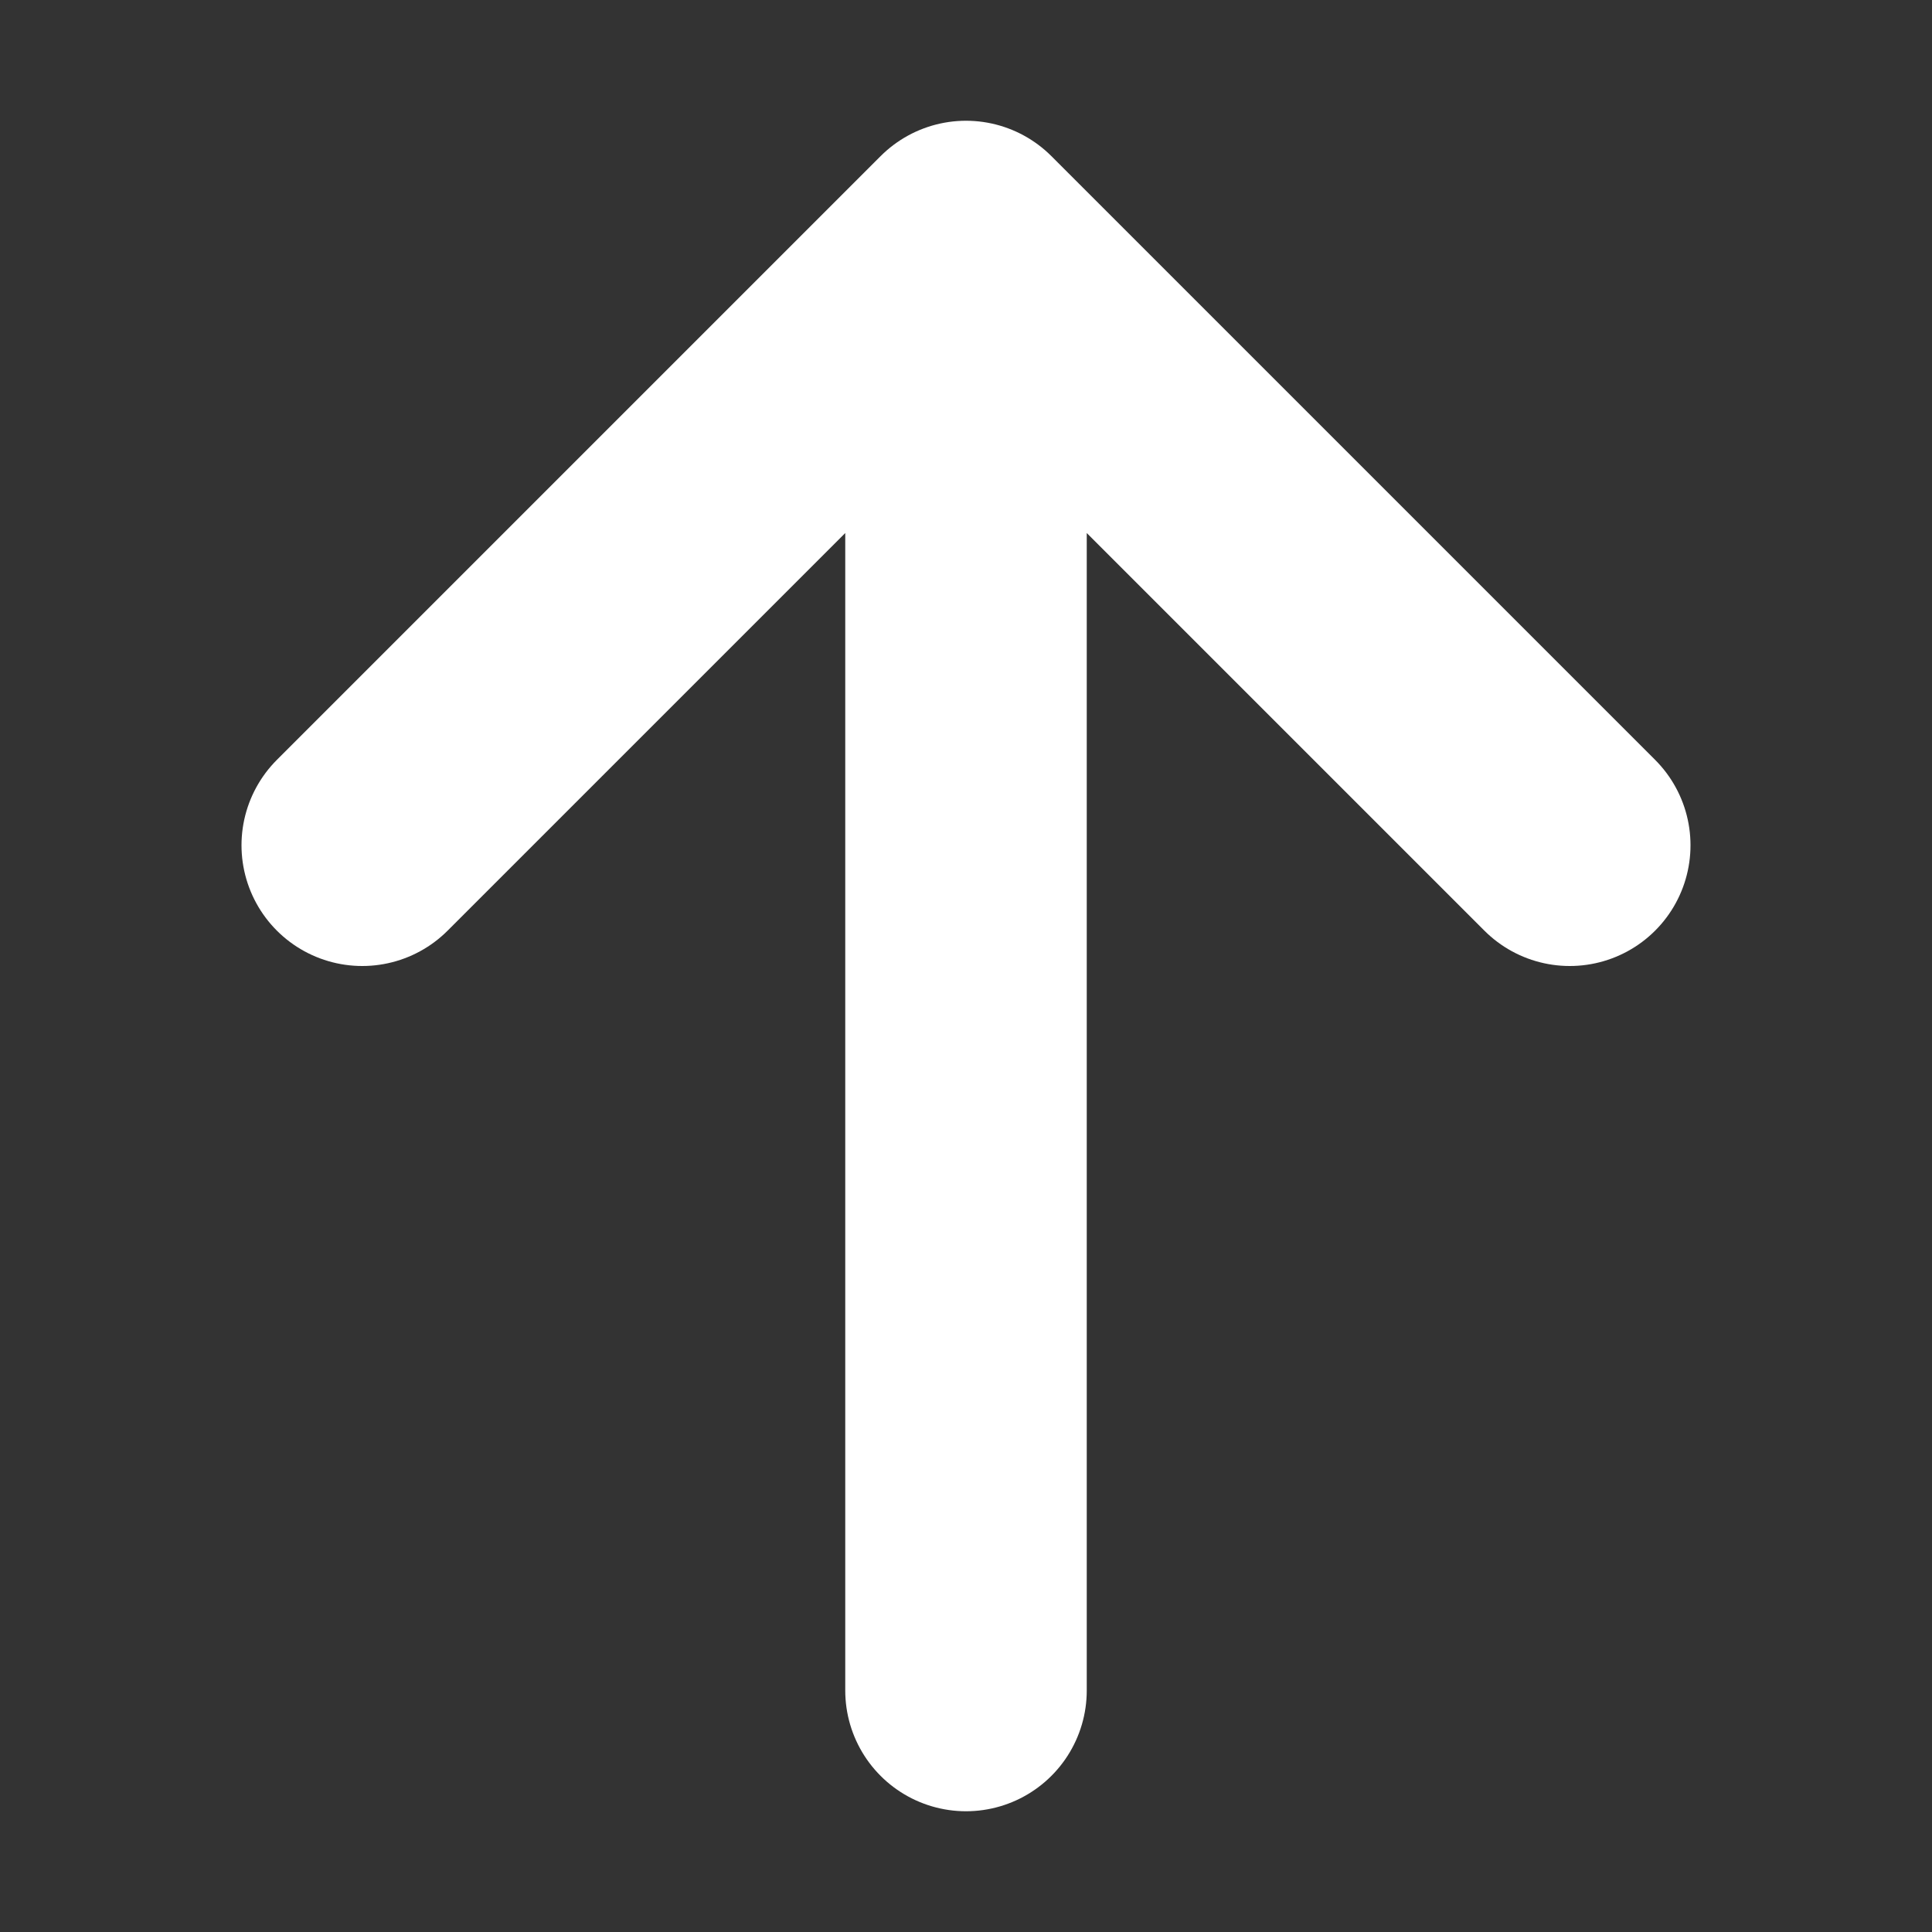
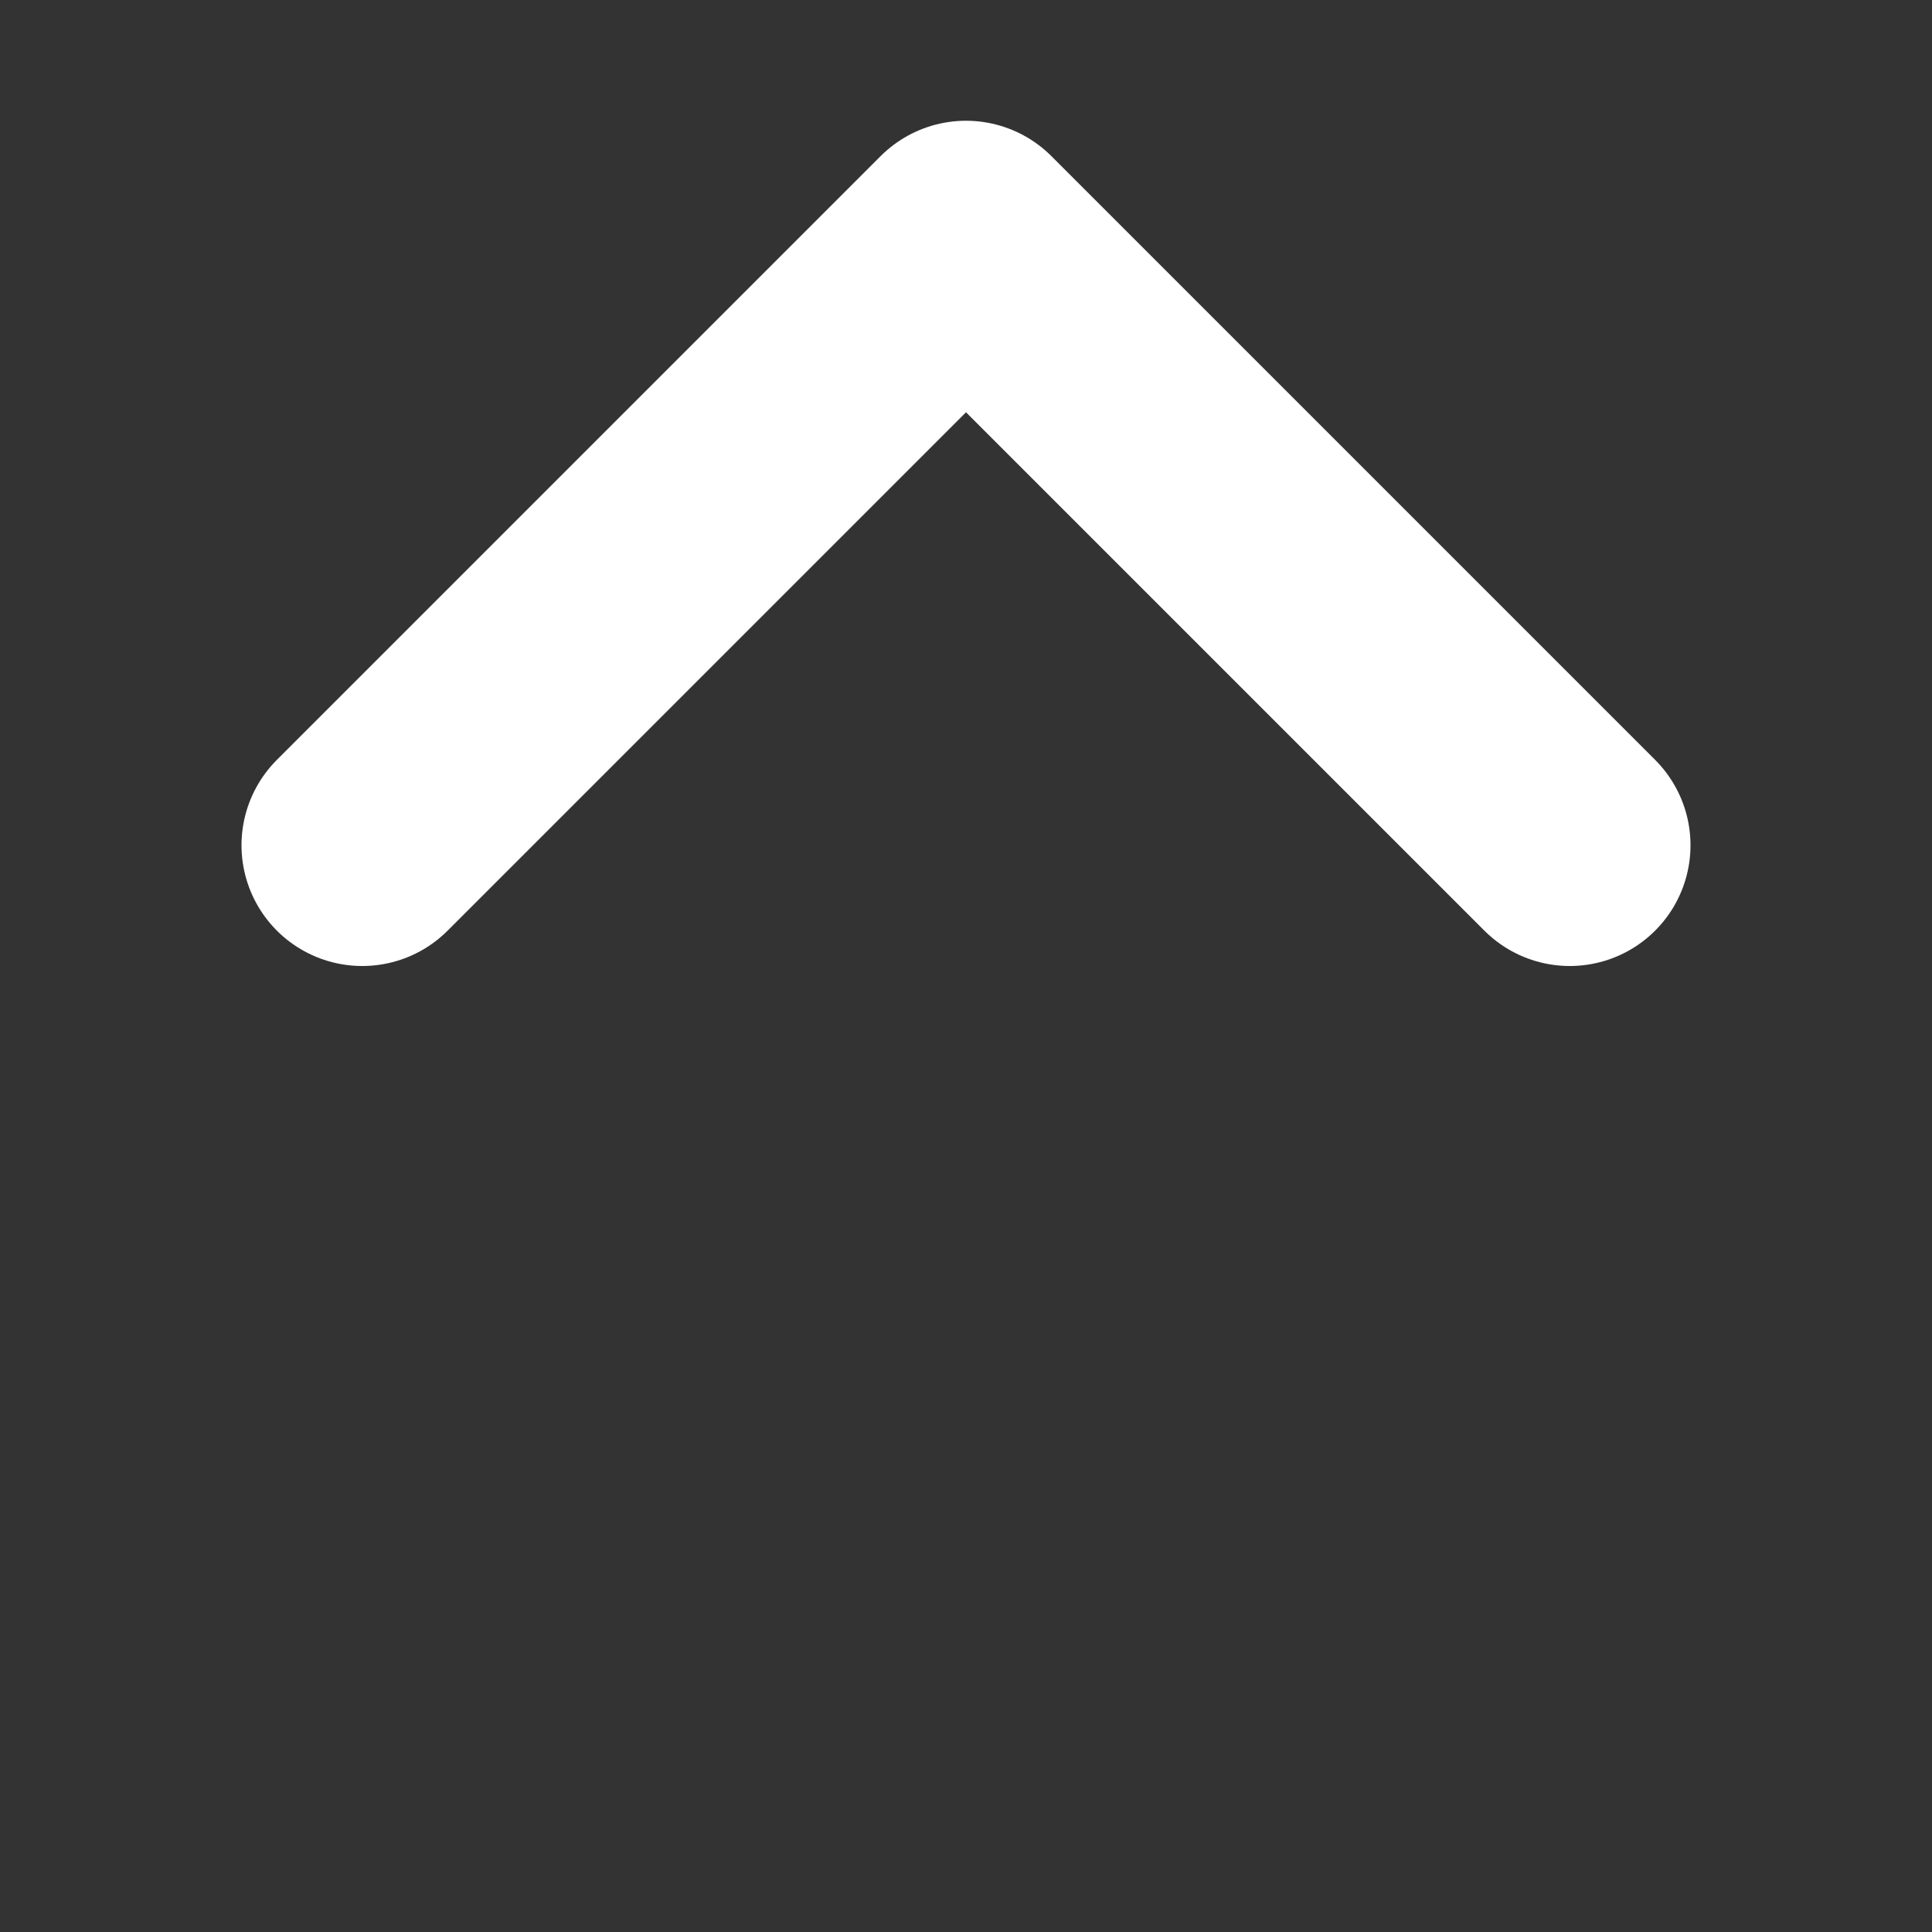
<svg xmlns="http://www.w3.org/2000/svg" fill="none" viewBox="0 0 24 24" stroke-width="3" stroke="white">
  <rect x="0" y="0" width="24" height="24" fill="#333333" stroke="none" />
-   <path stroke-linecap="round" stroke-linejoin="round" d="M4.5 10.5 12 3m0 0 7.5 7.5M12 3v18" />
+   <path stroke-linecap="round" stroke-linejoin="round" d="M4.5 10.5 12 3m0 0 7.5 7.5M12 3" />
</svg>